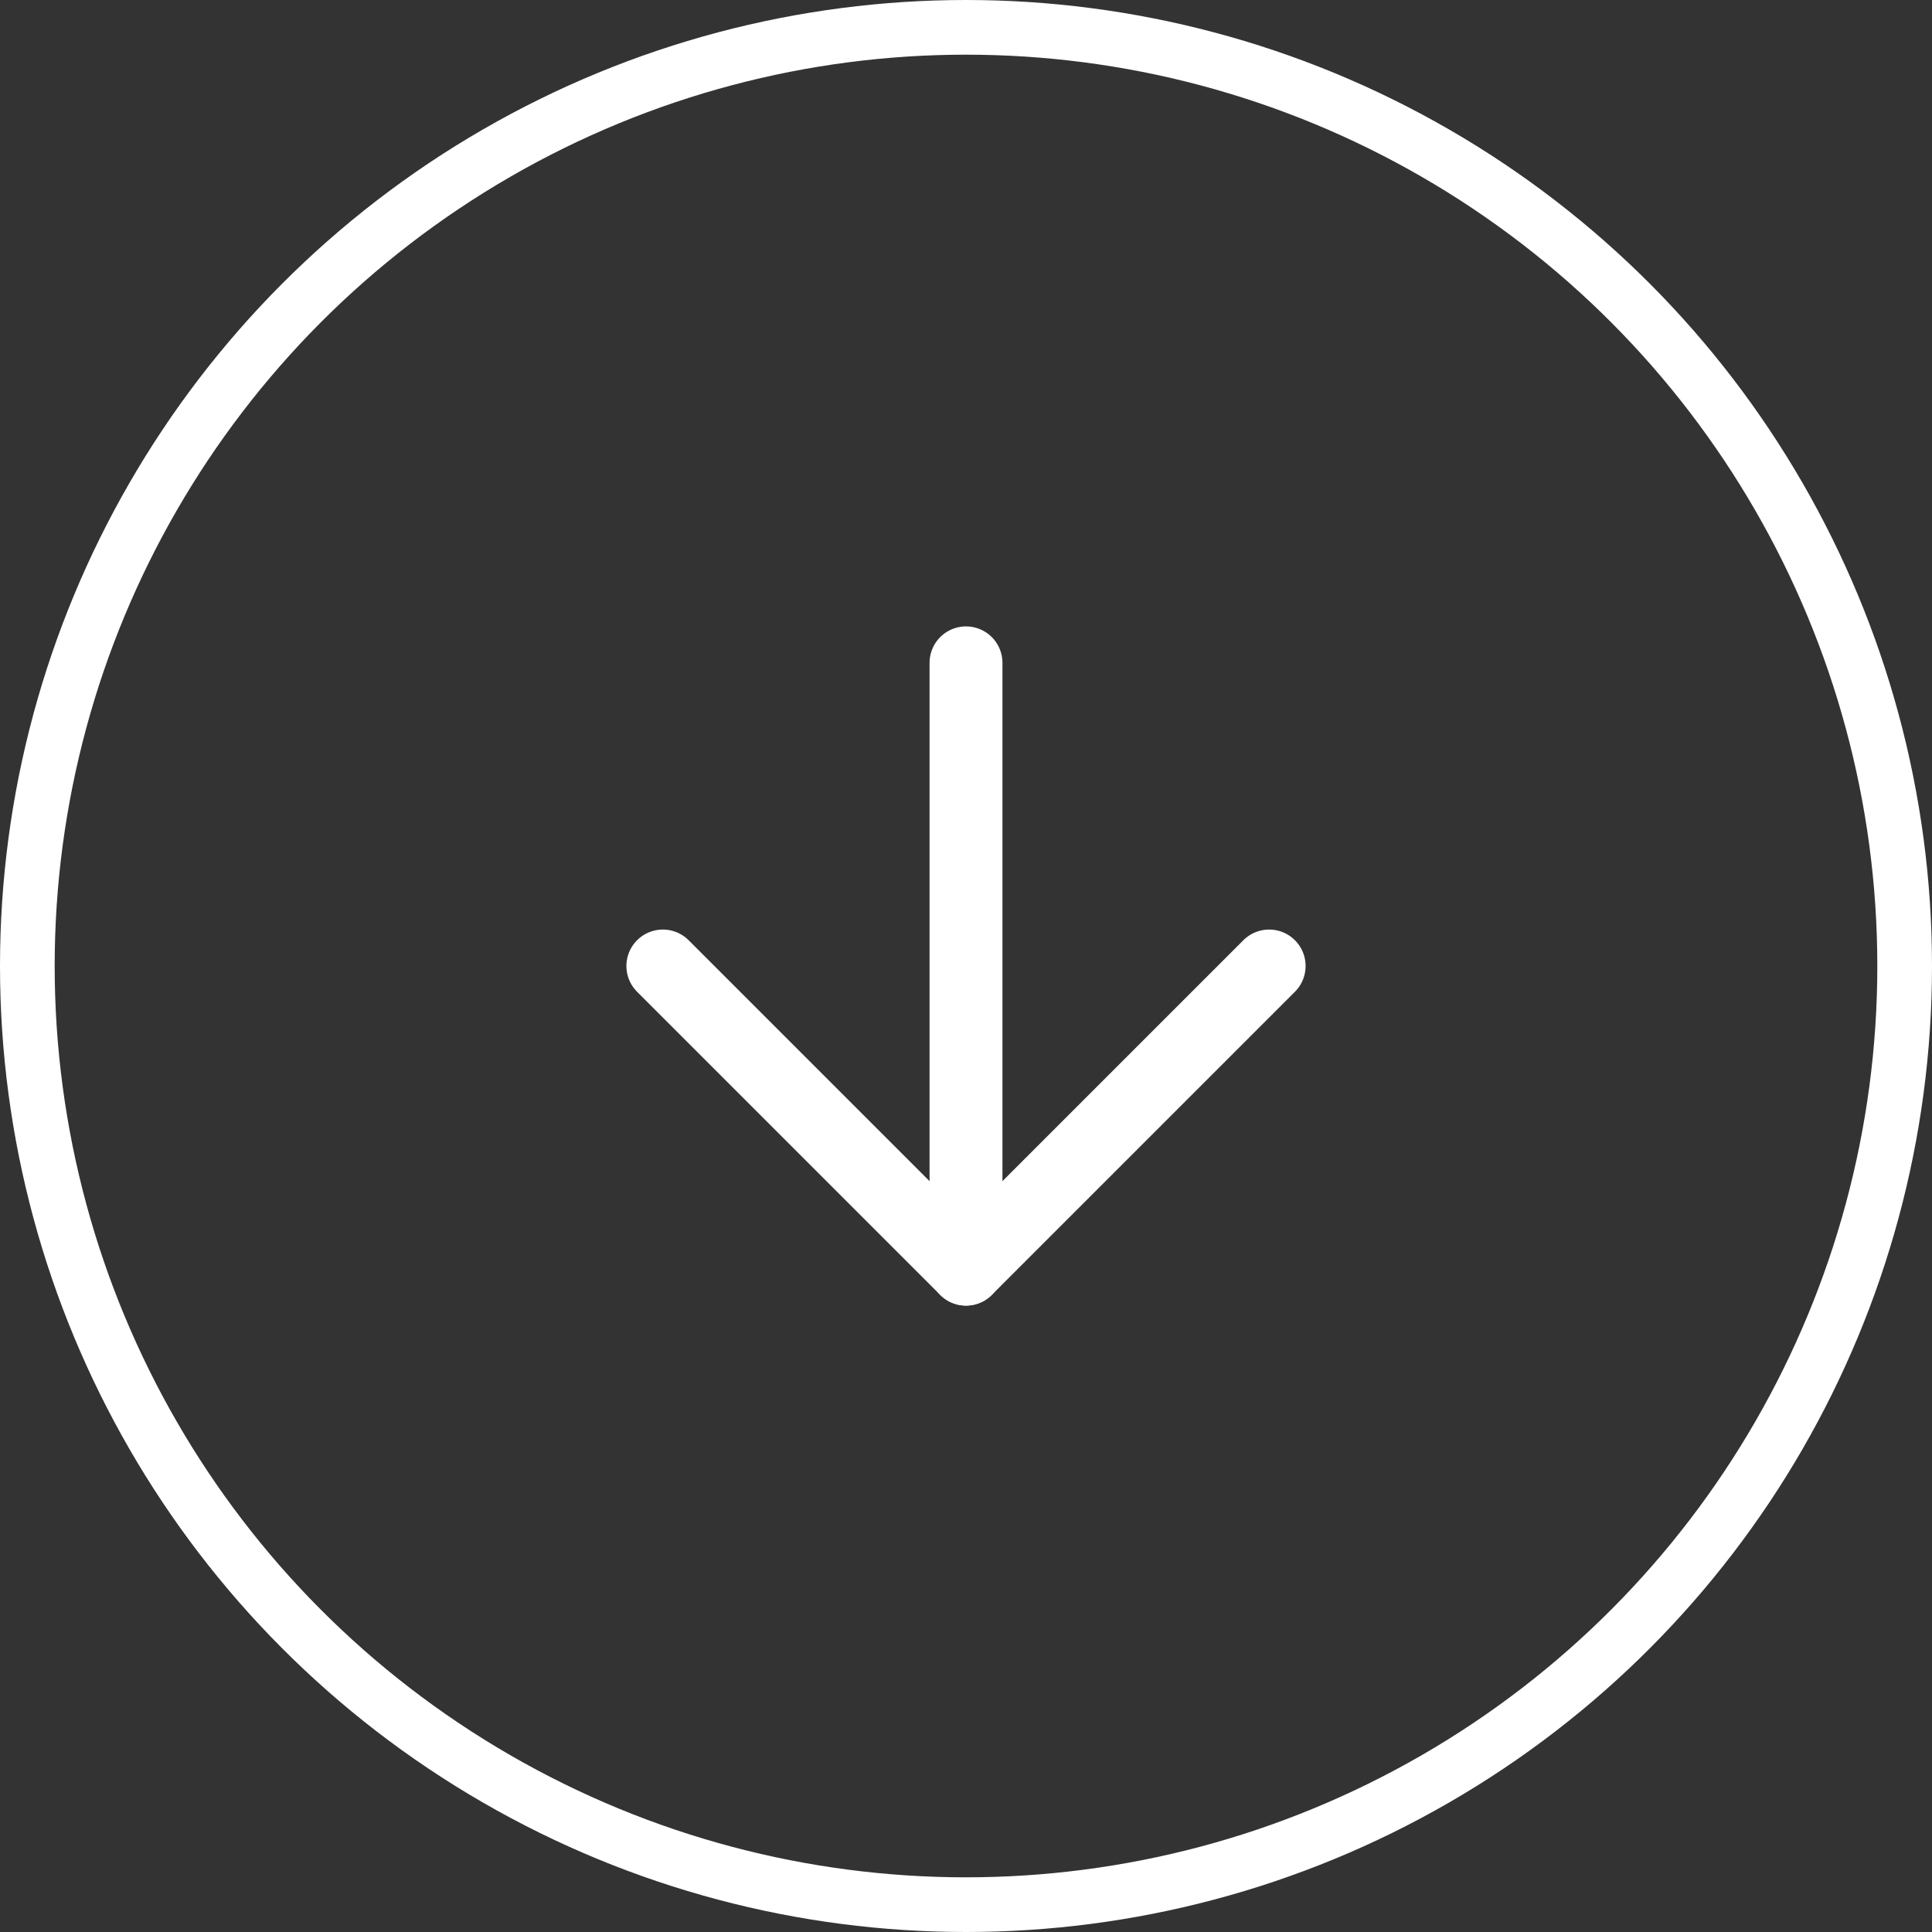
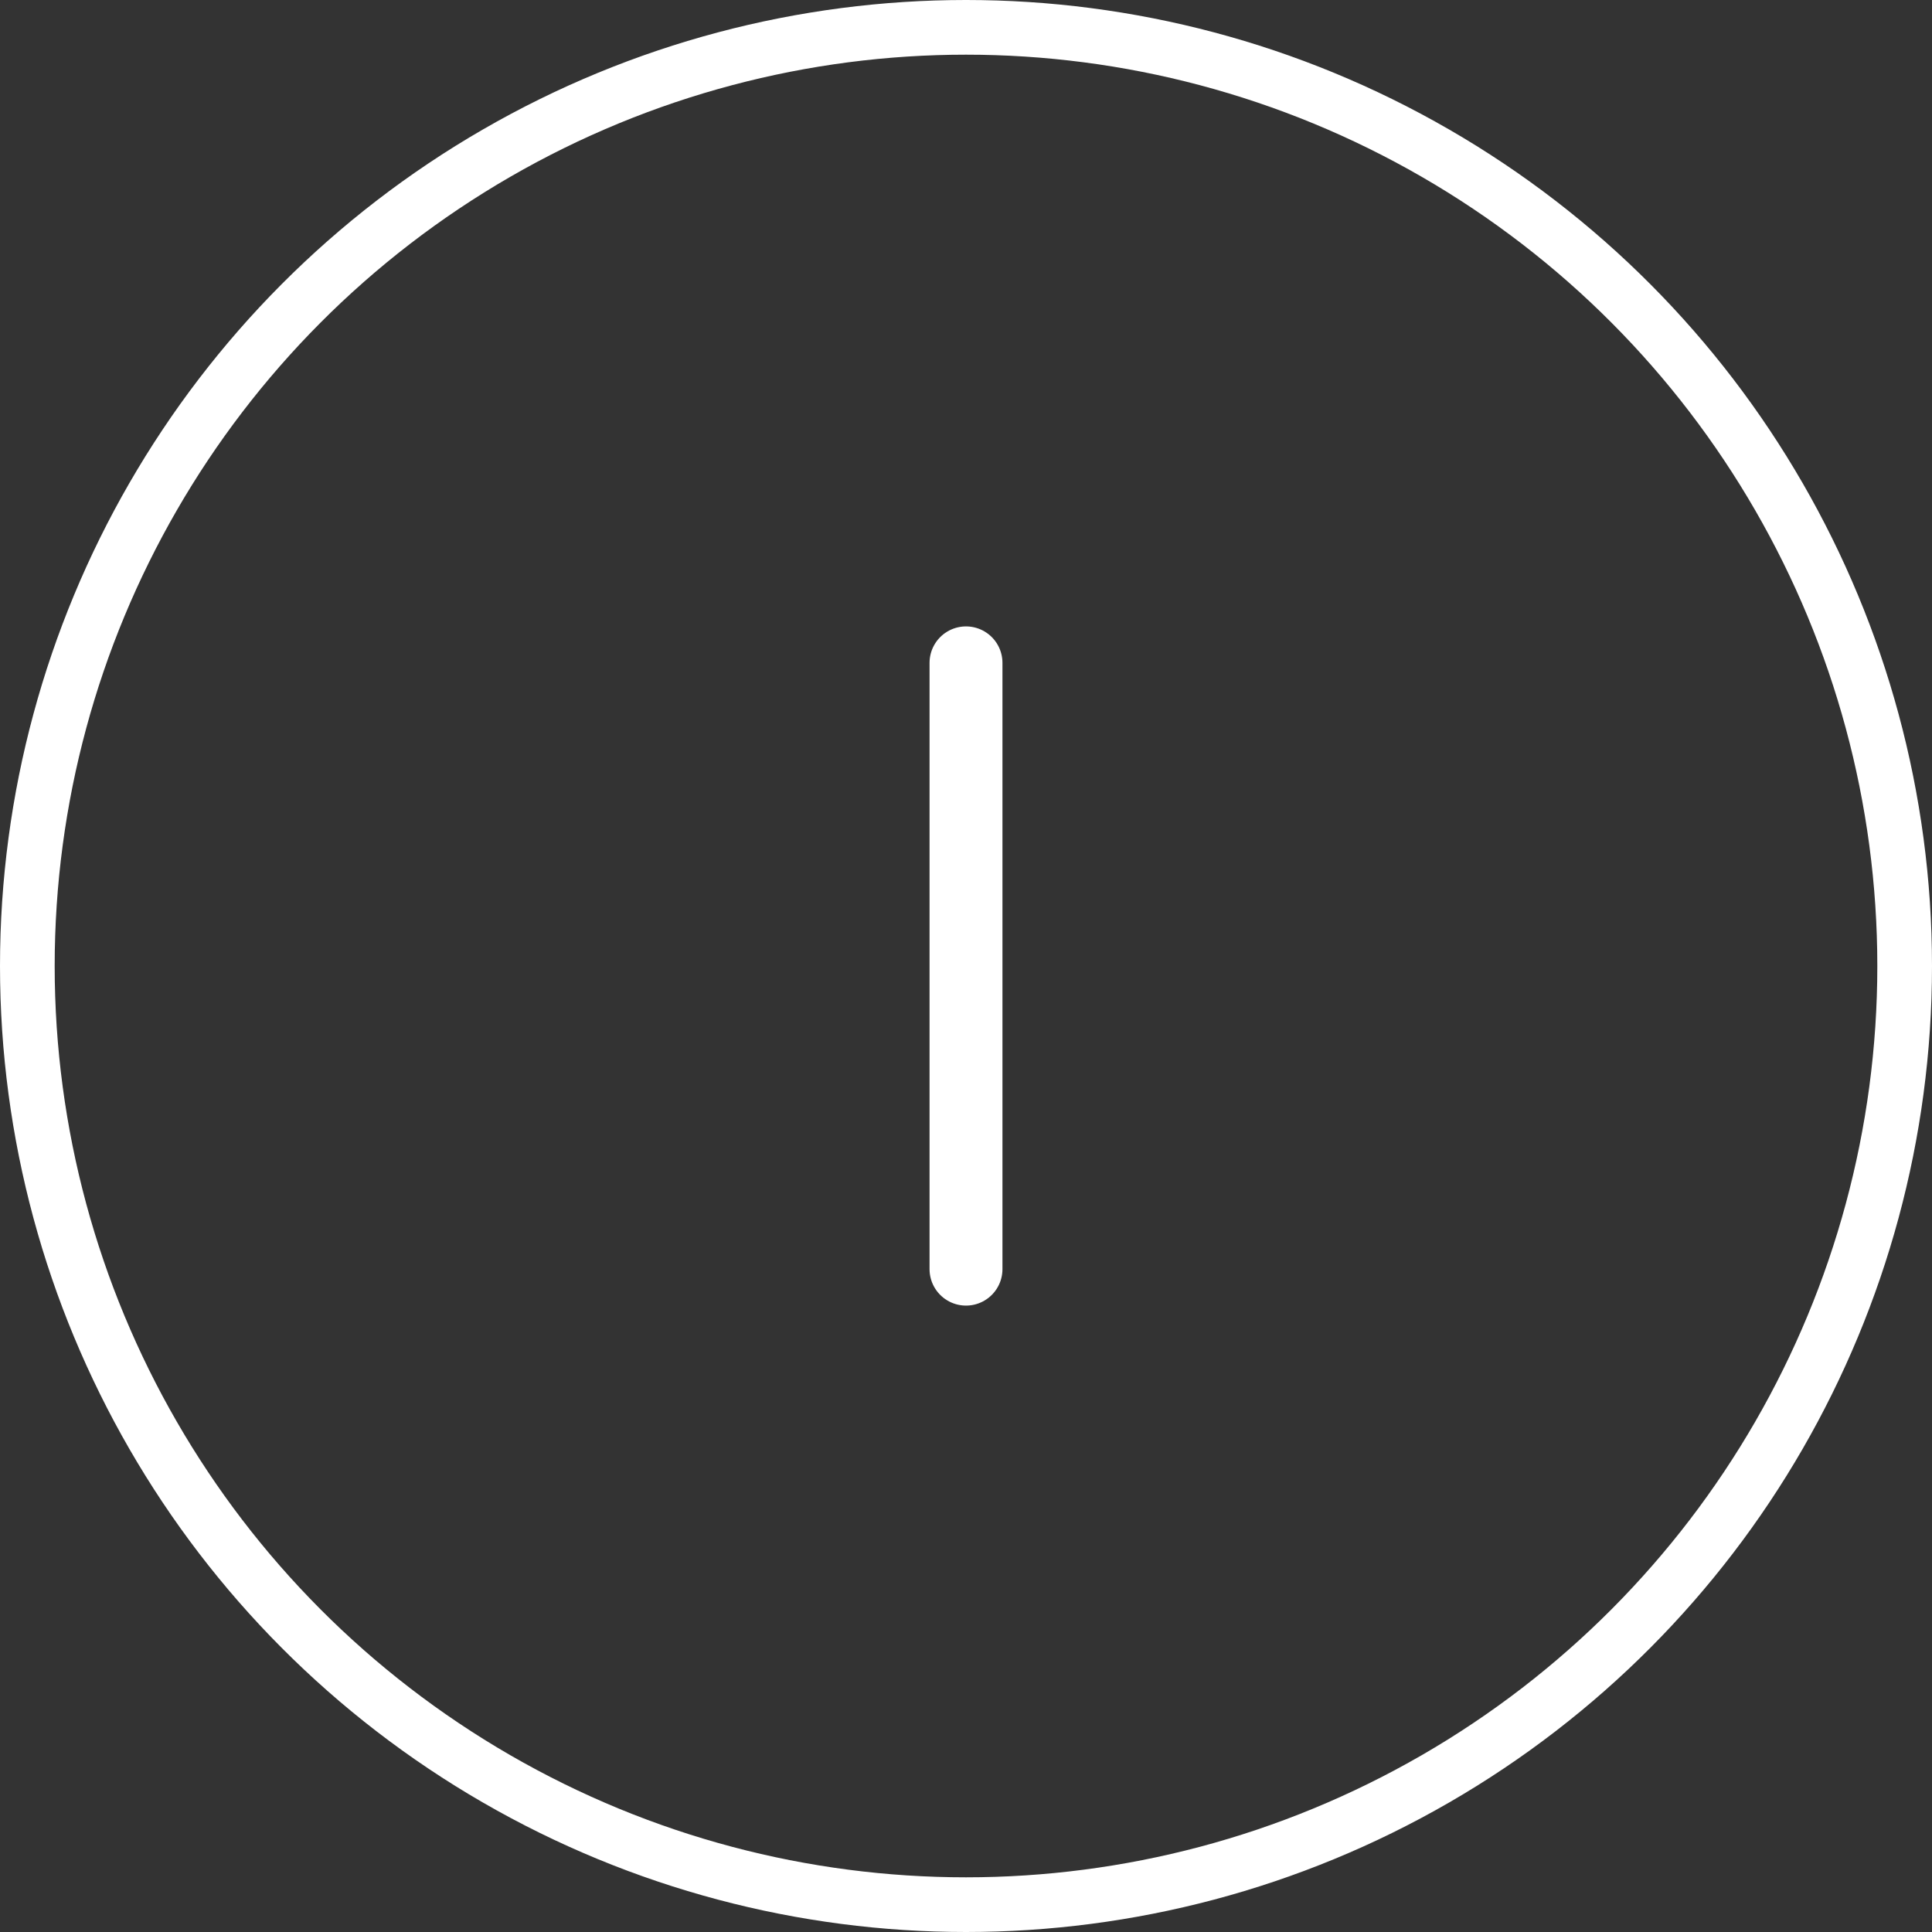
<svg xmlns="http://www.w3.org/2000/svg" width="53" height="53" viewBox="0 0 53 53">
  <rect x="0" y="0" width="53" height="53" fill="#333333" stroke="none" />
  <g id="Group_97" data-name="Group 97" transform="translate(-1240 -708)">
    <g id="Ellipse_1" data-name="Ellipse 1" transform="translate(1240 708)" fill="none" stroke="#fff" stroke-width="1.5">
      <circle cx="26.5" cy="26.5" r="26.5" stroke="none" />
      <circle cx="26.5" cy="26.5" r="25.75" fill="none" />
    </g>
    <g id="Icon_feather-arrow-down" data-name="Icon feather-arrow-down" transform="translate(1250.684 718.684)">
      <path id="Path_1" data-name="Path 1" d="M18,7.5V24.132" transform="translate(-2.184)" fill="none" stroke="#fff" stroke-linecap="round" stroke-linejoin="round" stroke-width="2" />
-       <path id="Path_2" data-name="Path 2" d="M24.132,18l-8.316,8.316L7.5,18" transform="translate(0 -2.184)" fill="none" stroke="#fff" stroke-linecap="round" stroke-linejoin="round" stroke-width="2" />
    </g>
  </g>
</svg>